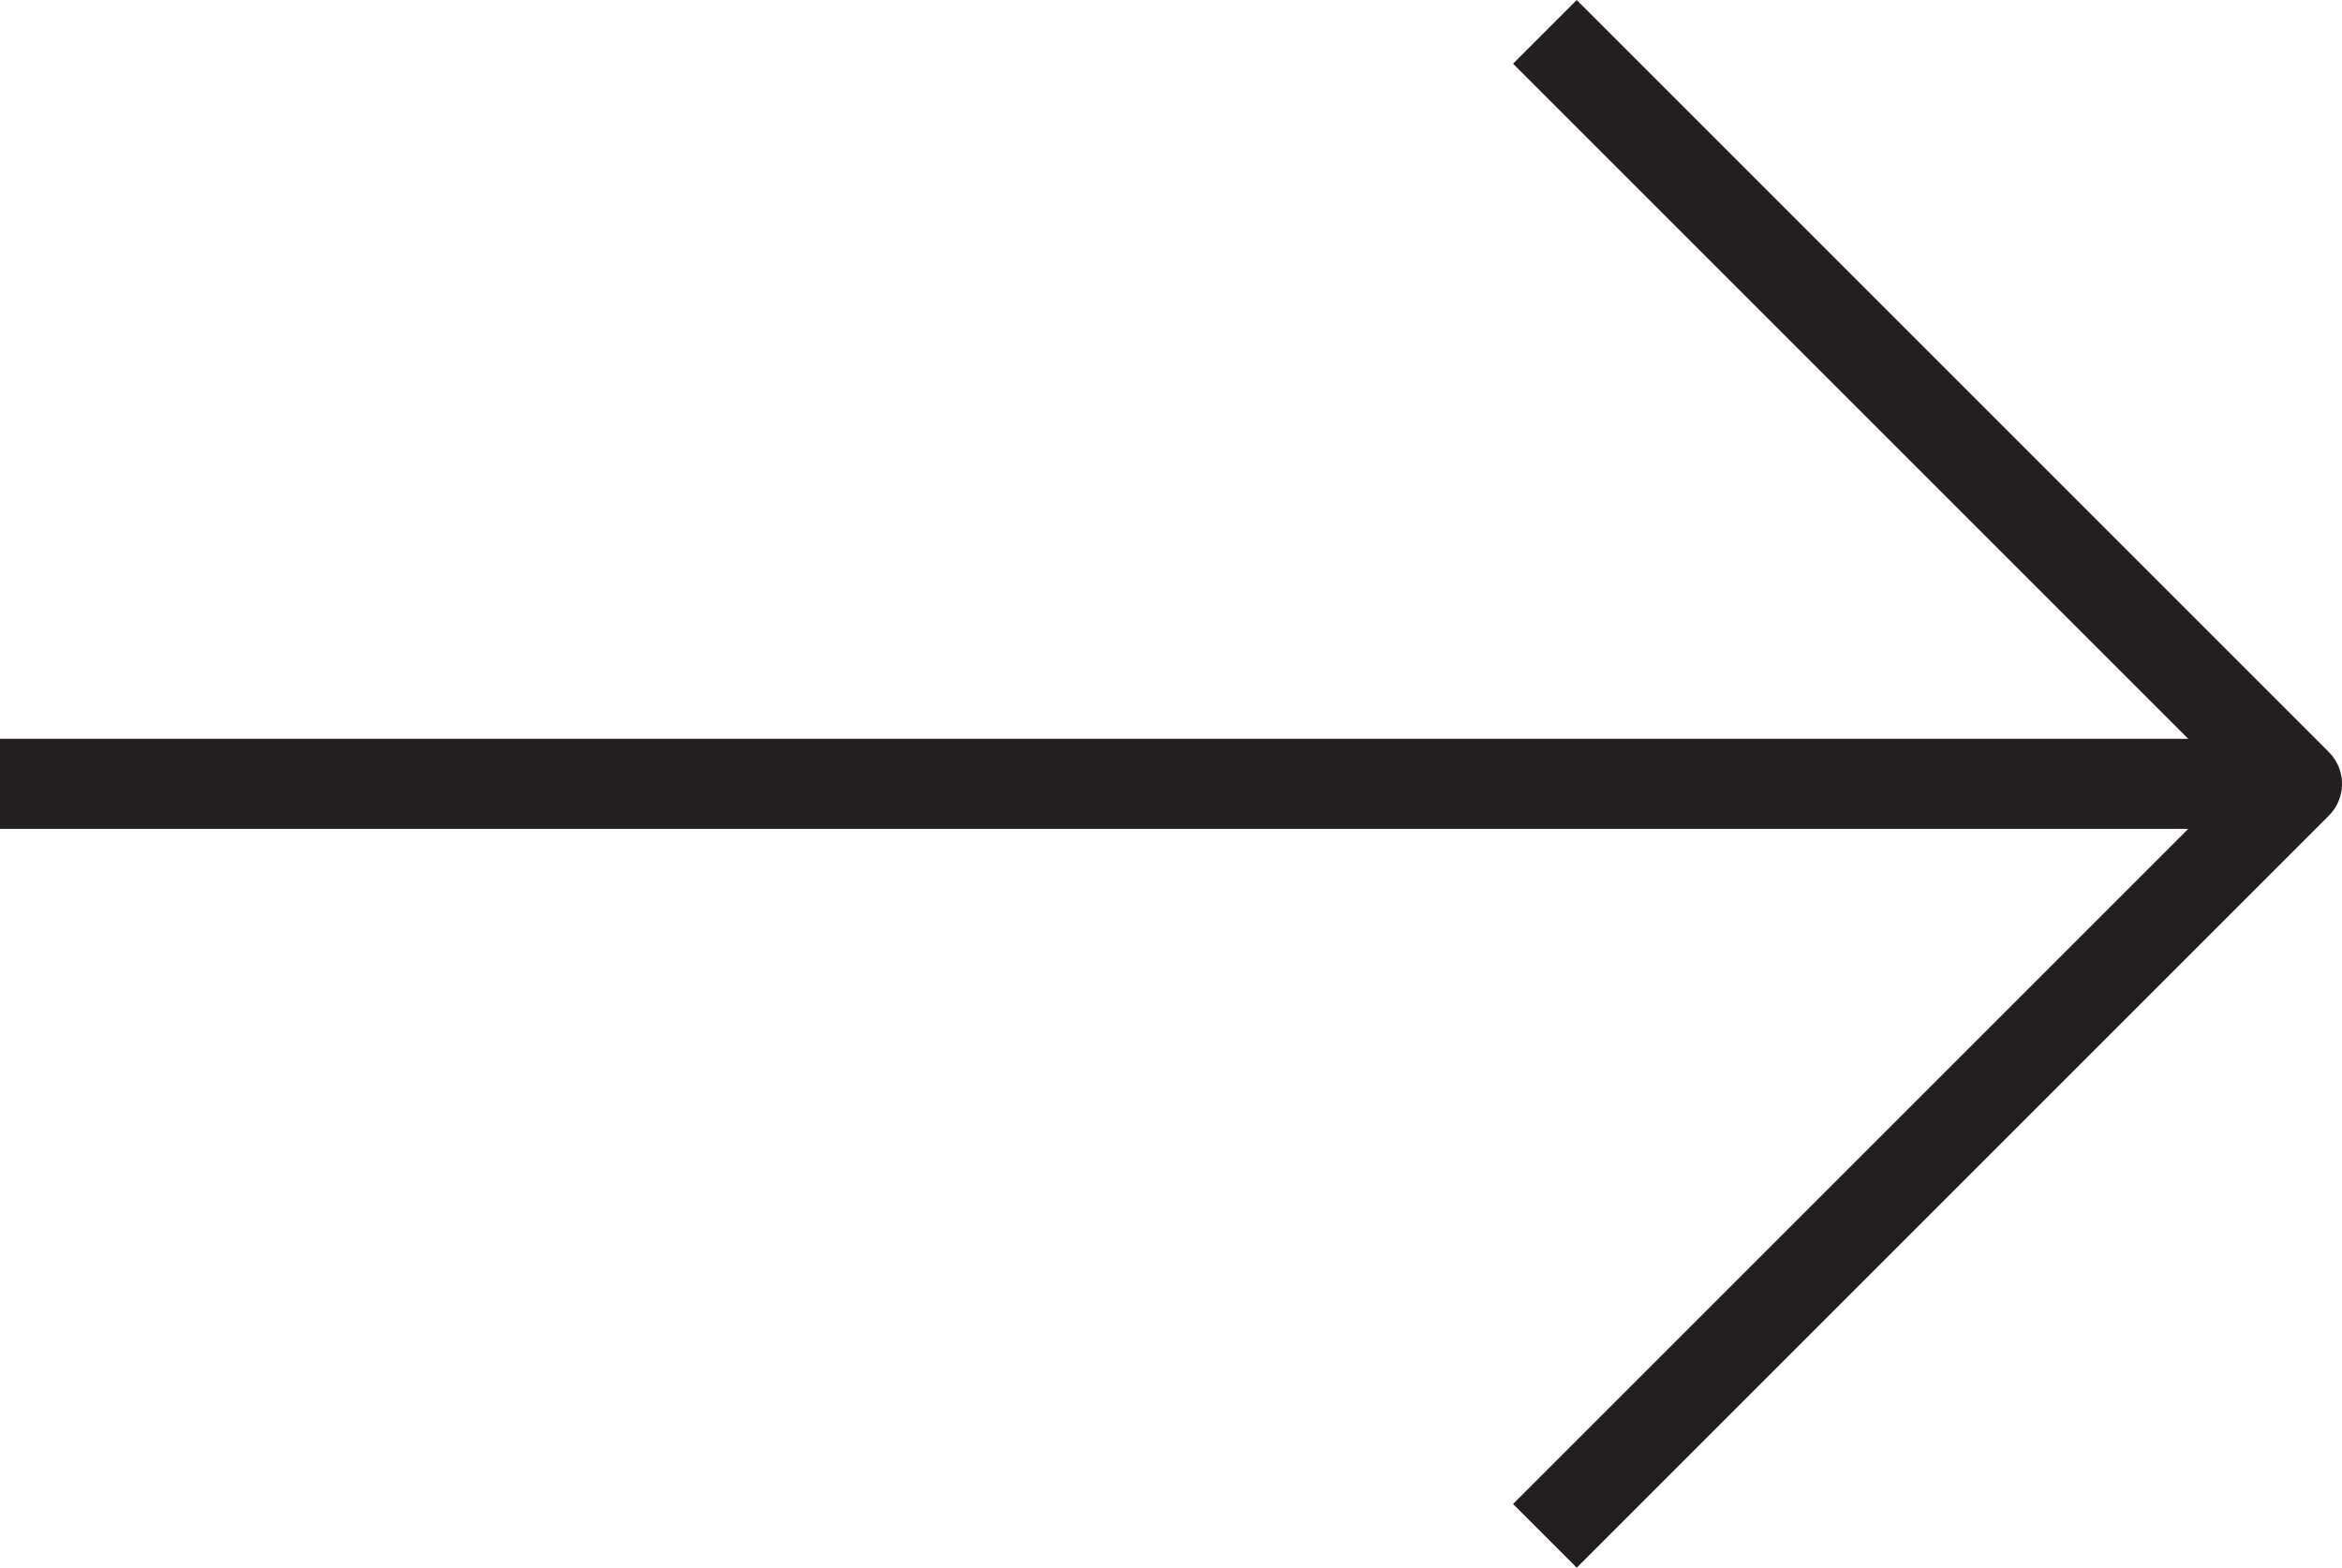
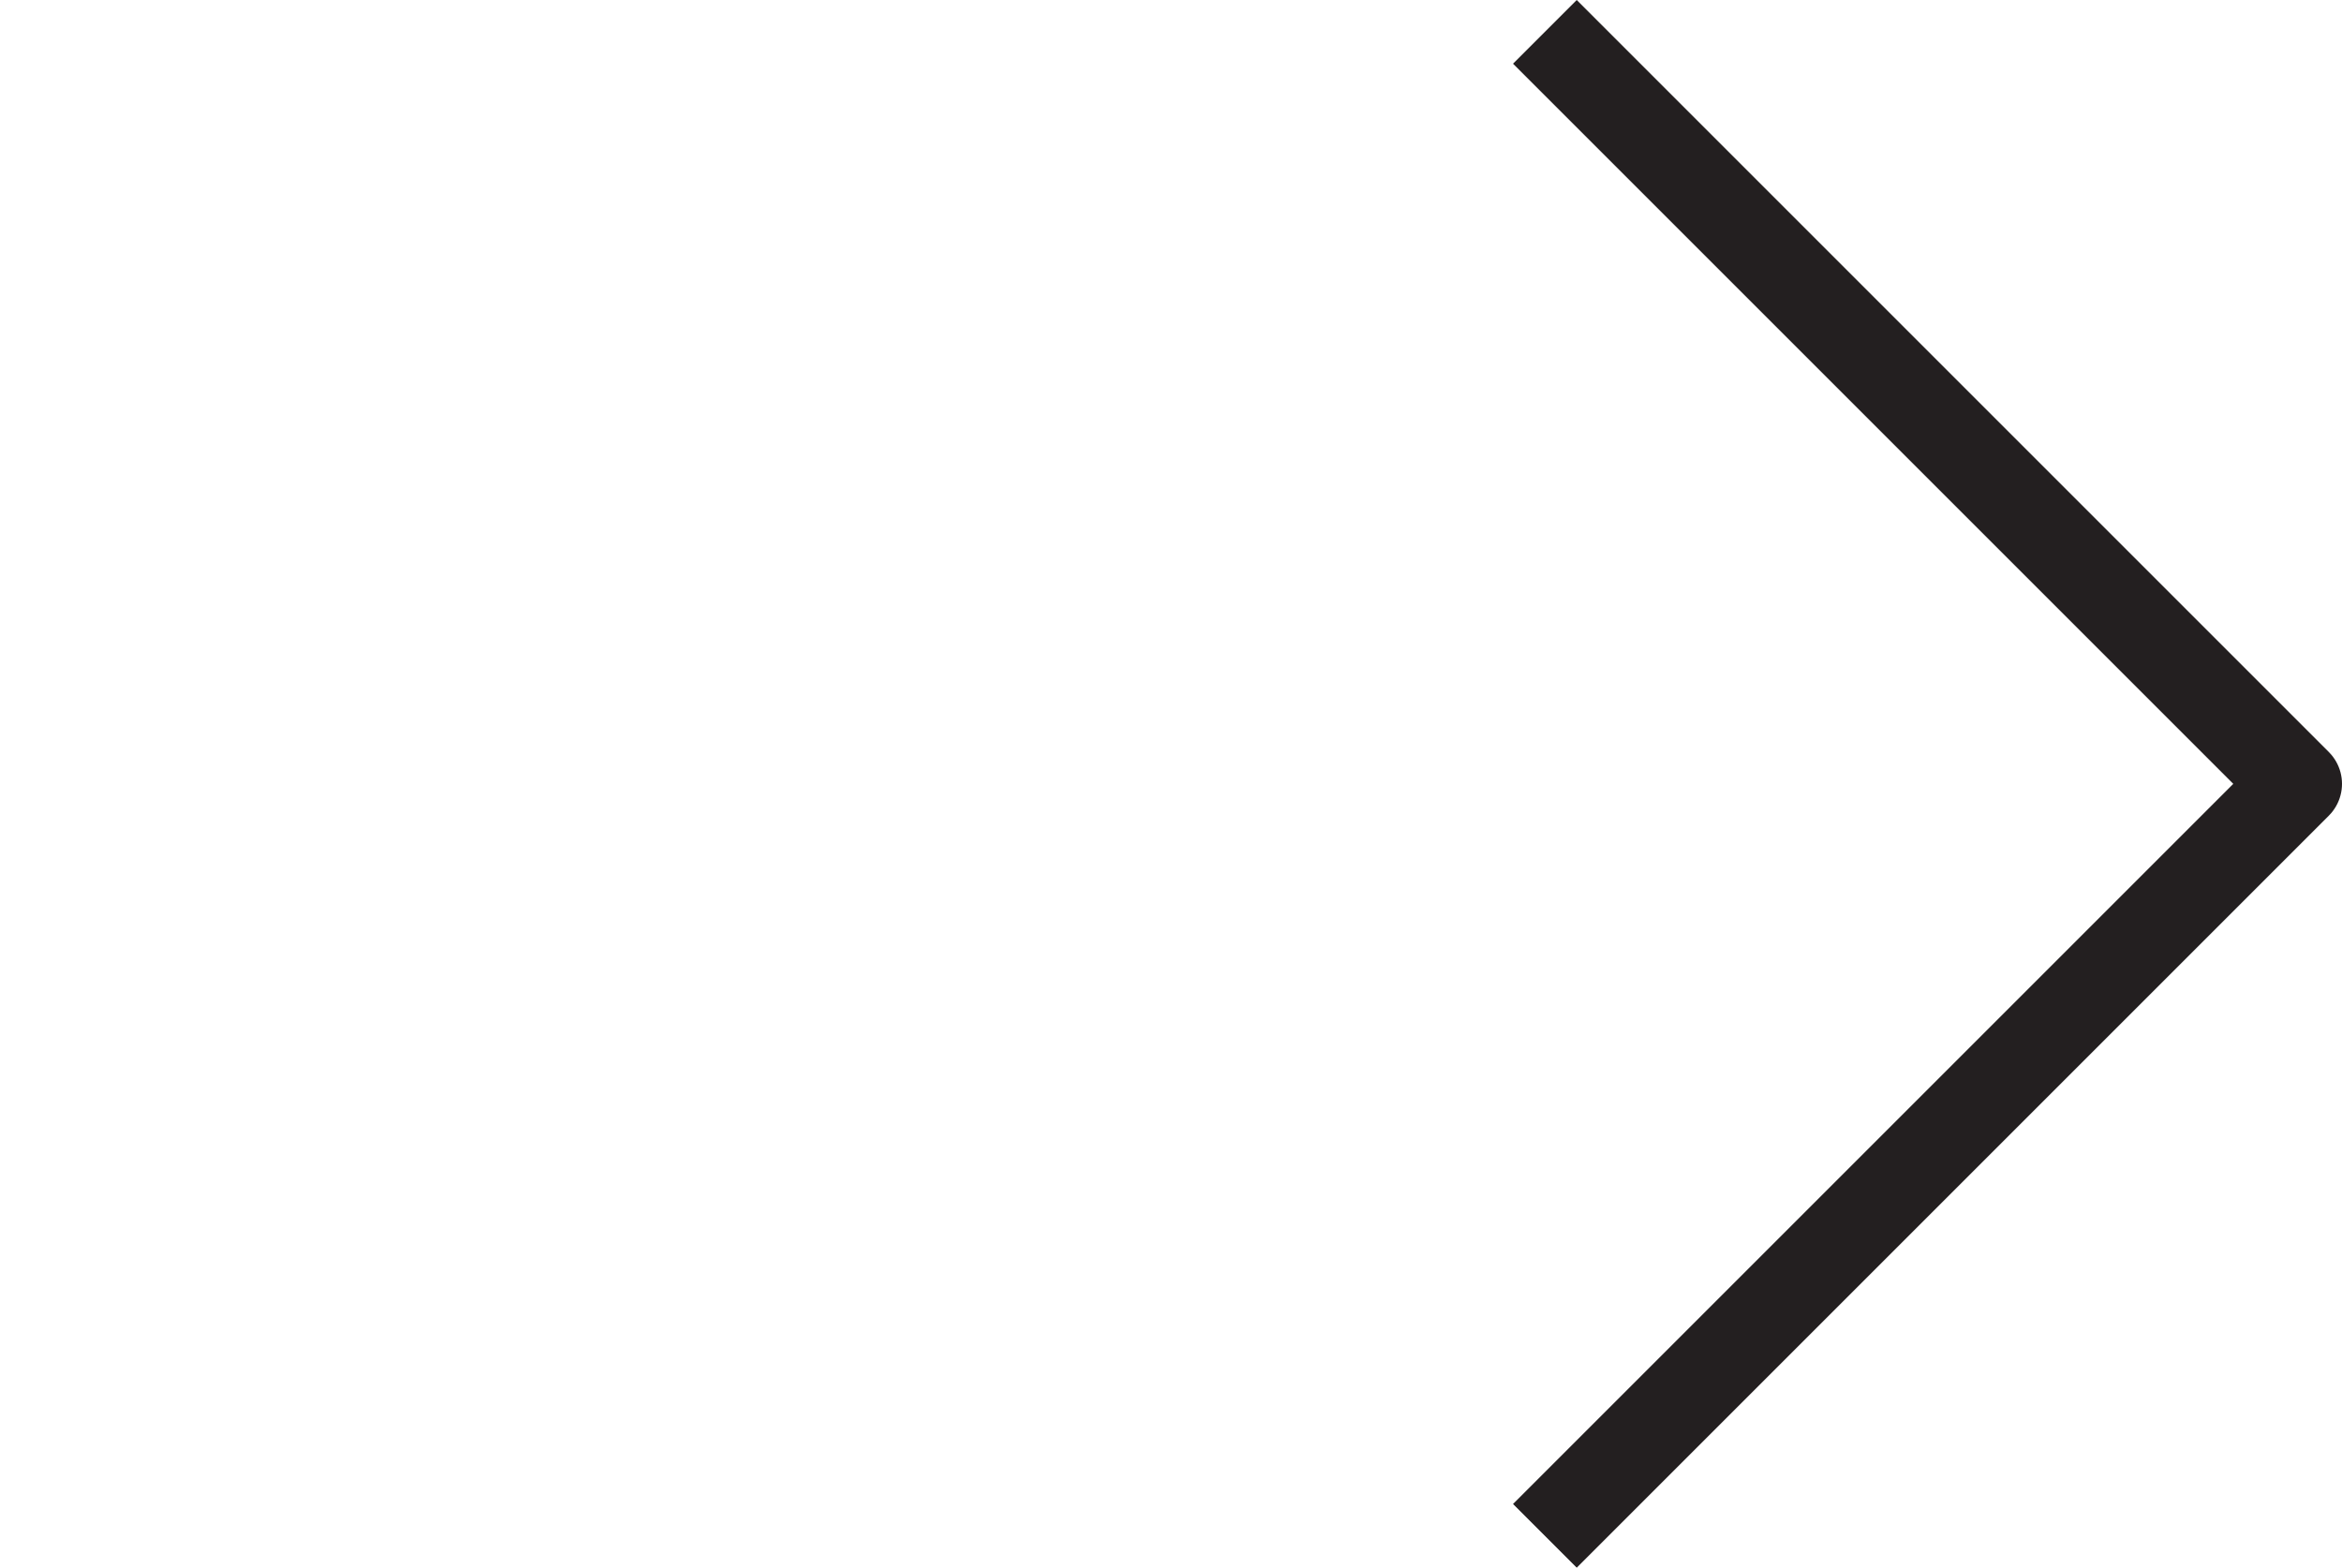
<svg xmlns="http://www.w3.org/2000/svg" version="1.1" id="Ebene_1" x="0px" y="0px" width="104px" height="69.624px" viewBox="0 0 104 69.624" enable-background="new 0 0 104 69.624" xml:space="preserve">
  <g>
    <polyline fill="none" stroke="#231F20" stroke-width="4" stroke-linejoin="round" points="68.603,1.415 102,34.812 68.603,68.21     " />
-     <line fill="none" stroke="#231F20" stroke-width="4" x1="101.328" y1="34.812" x2="0" y2="34.812" />
  </g>
</svg>